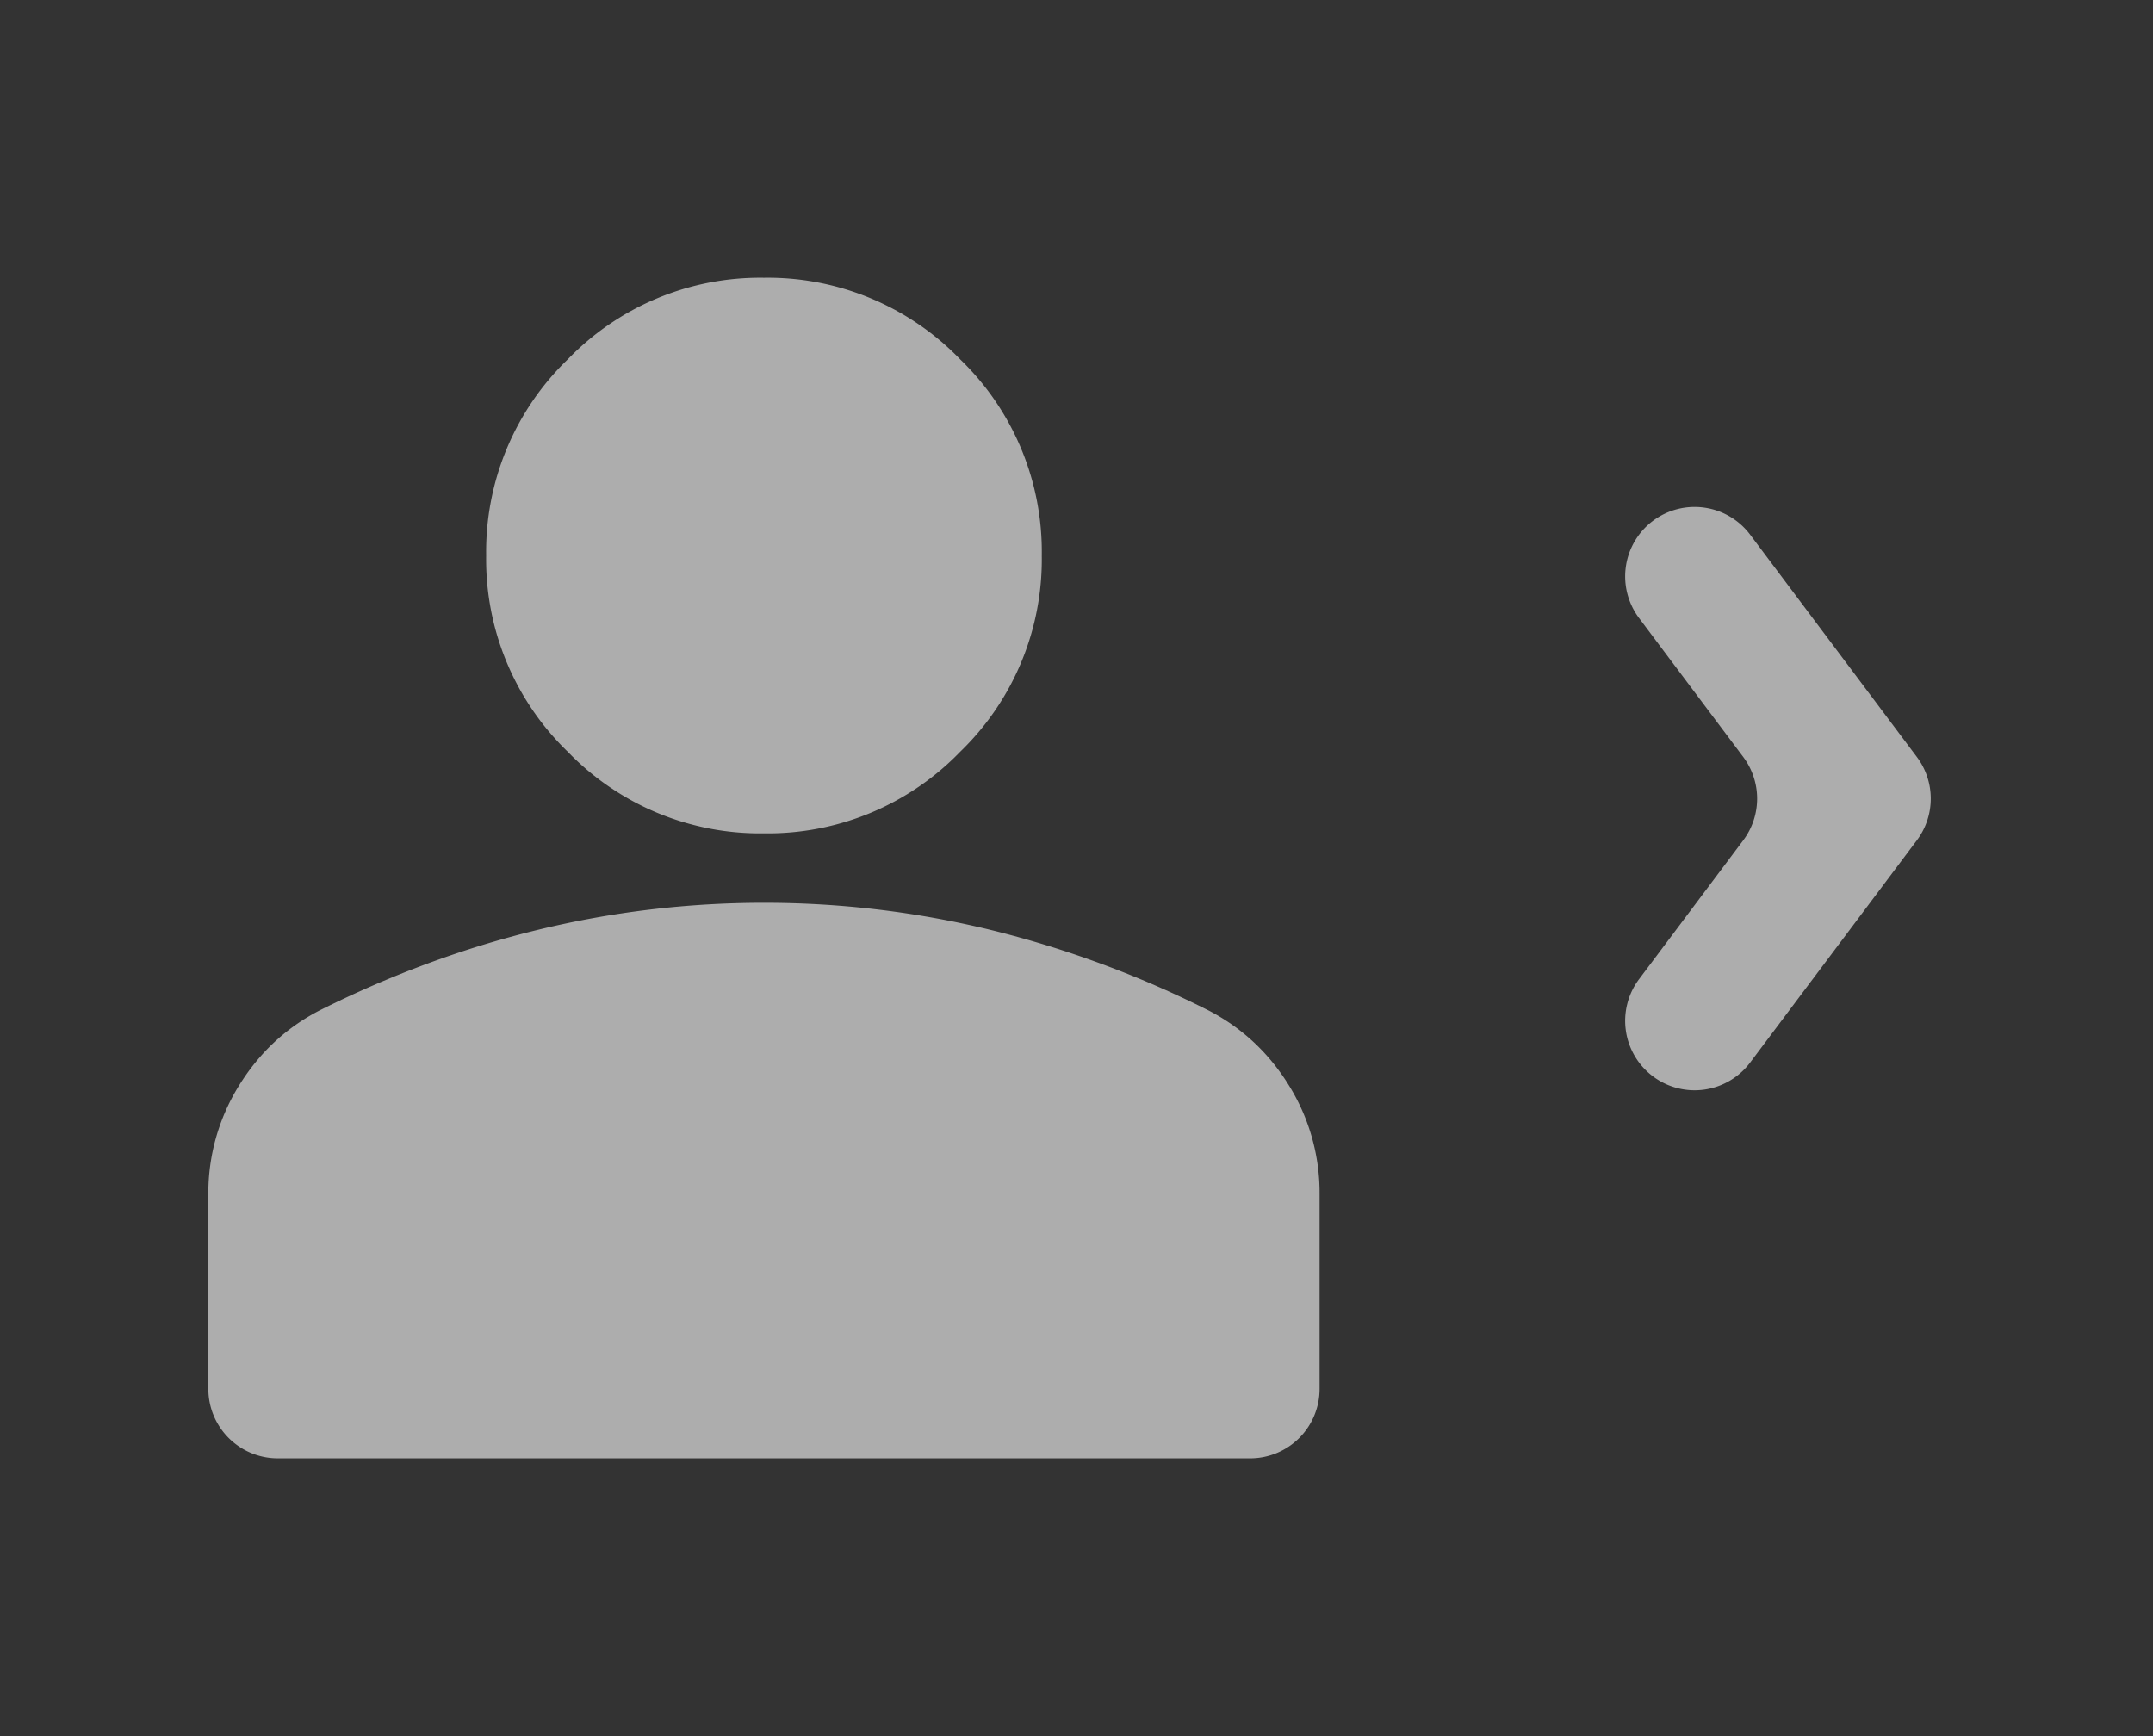
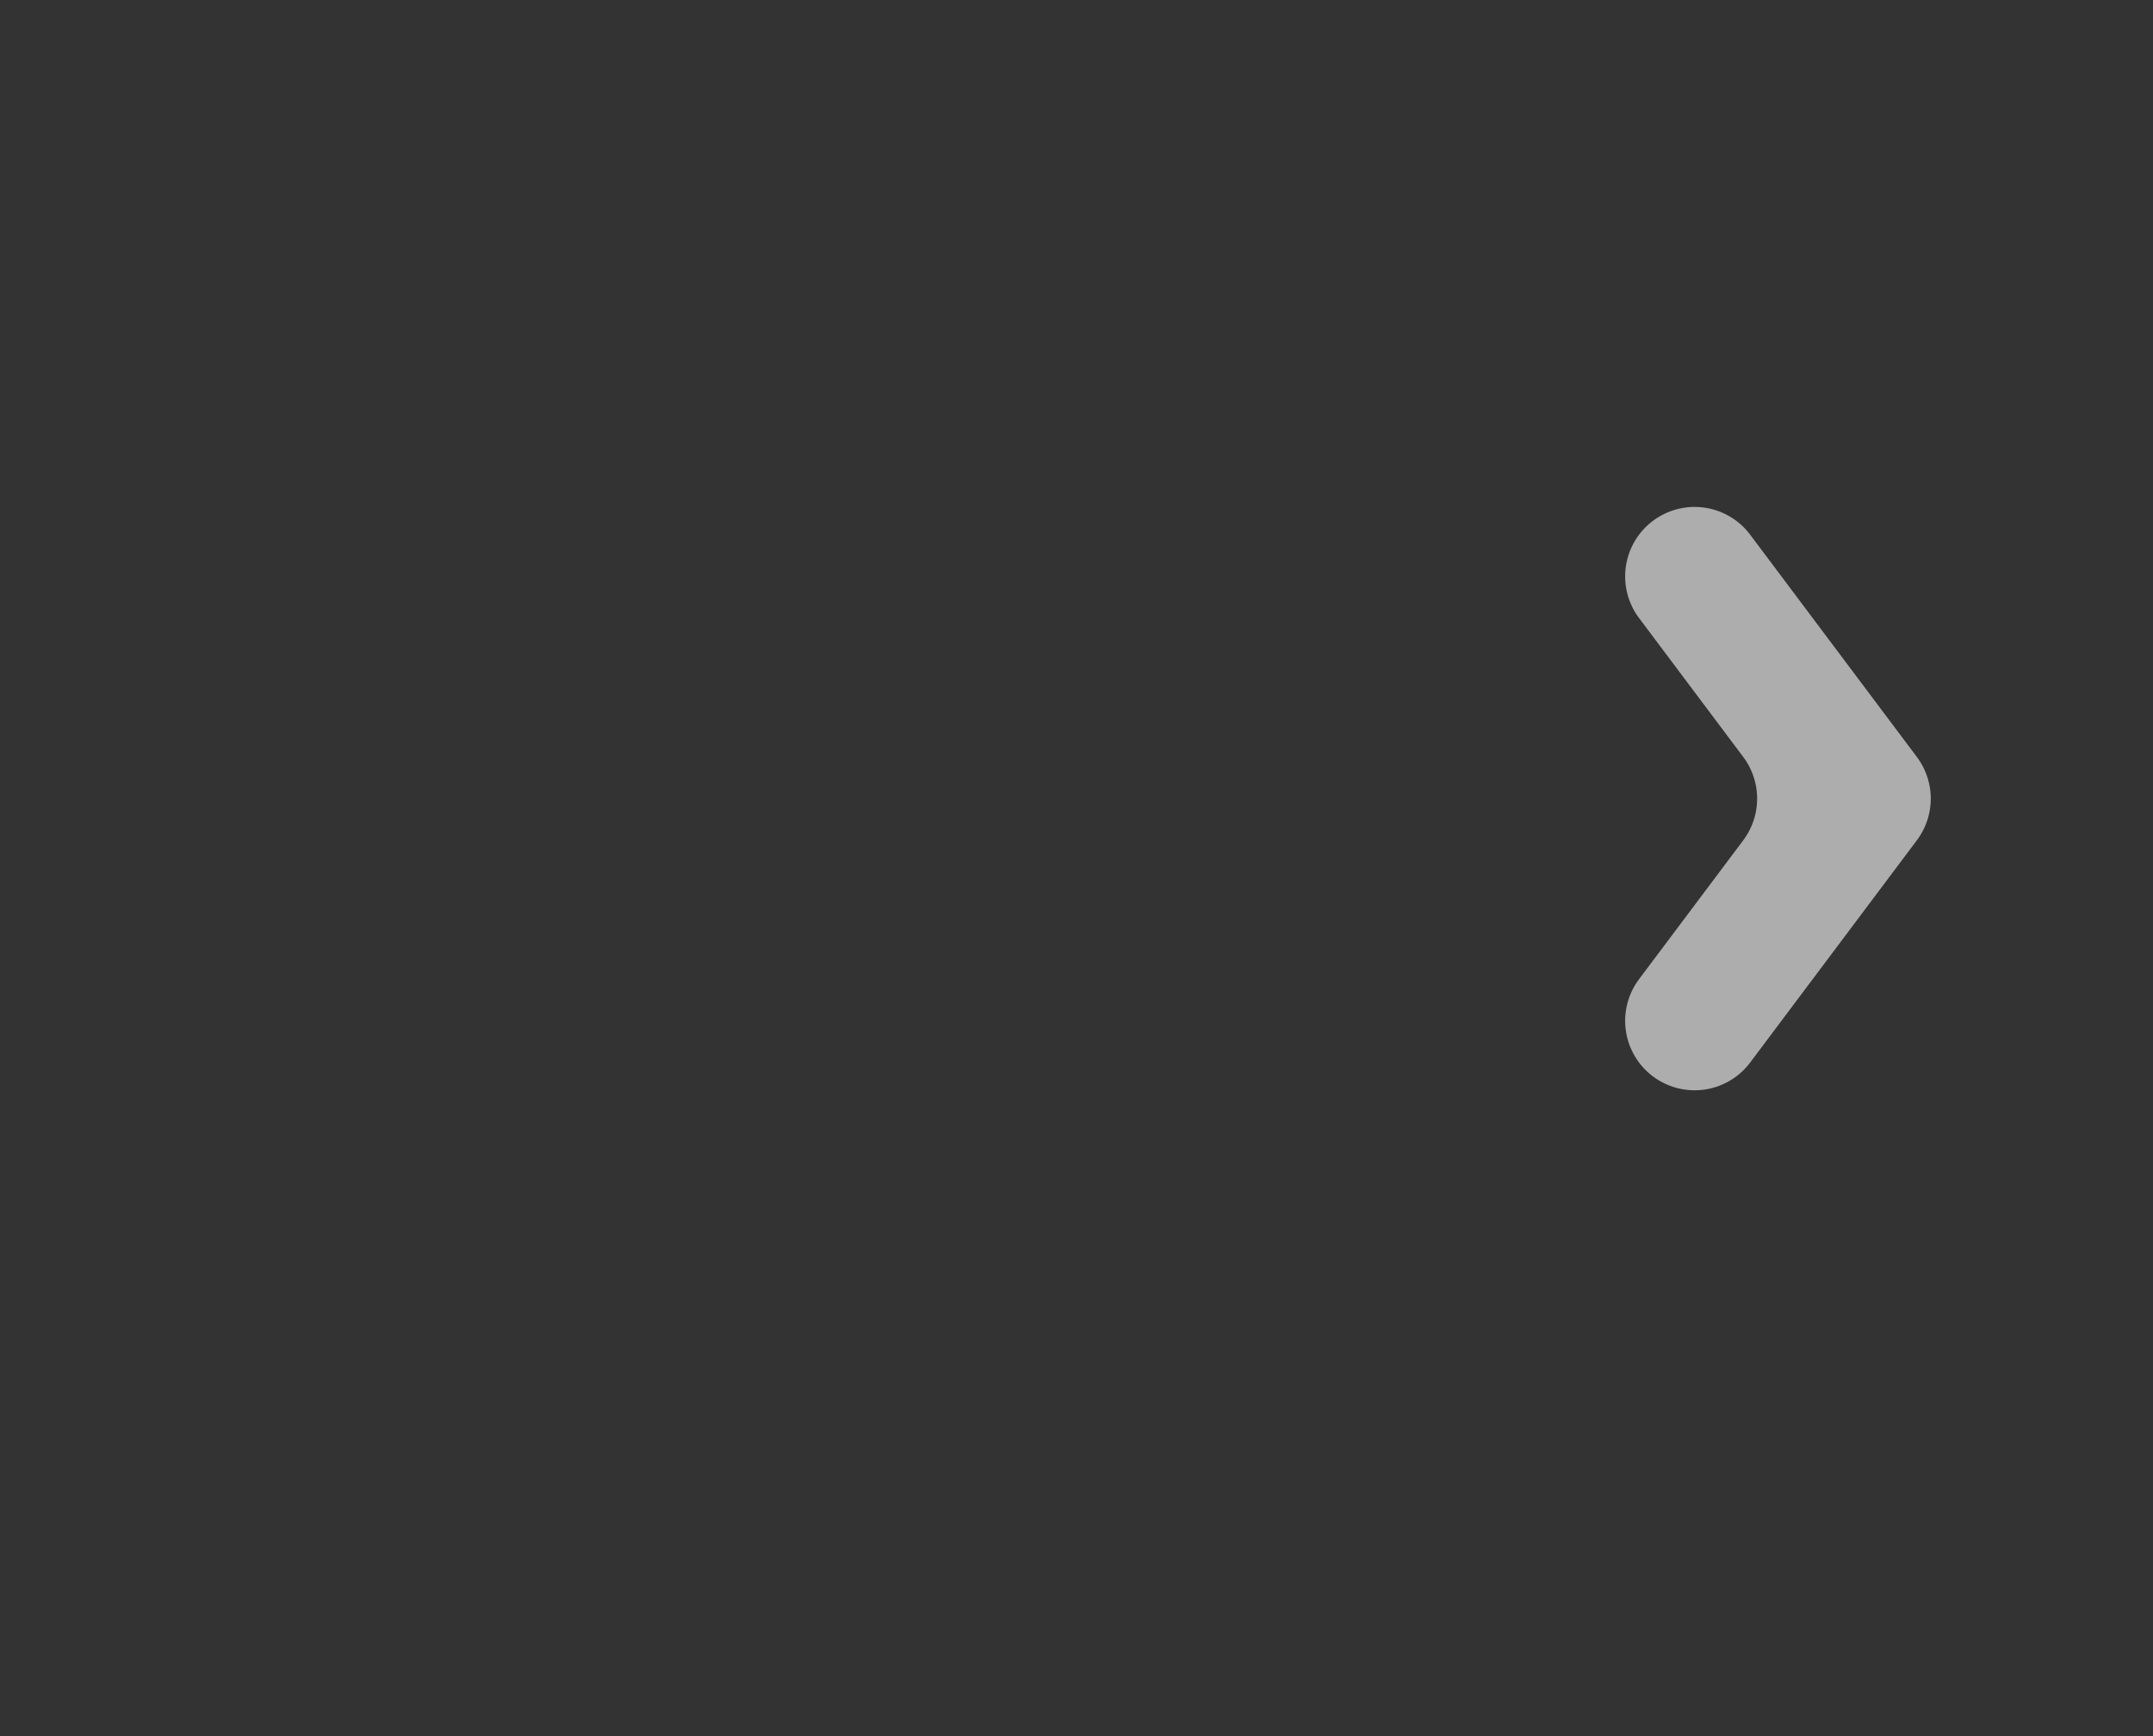
<svg xmlns="http://www.w3.org/2000/svg" width="31" height="25" fill="none">
  <rect width="100%" height="100%" fill="#333333" stroke="none" />
  <mask id="A" maskUnits="userSpaceOnUse" x="0" y="0" width="31" height="25" mask-type="alpha">
-     <path fill="#d9d9d9" d="M0 .5h31v24H0z" />
+     <path fill="#d9d9d9" d="M0 .5h31v24z" />
  </mask>
  <g mask="url(#A)">
-     <path d="M11 12a3.85 3.85 0 0 1-2.825-1.175A3.85 3.85 0 0 1 7 8a3.85 3.85 0 0 1 1.175-2.825A3.85 3.85 0 0 1 11 4a3.85 3.85 0 0 1 2.825 1.175A3.85 3.85 0 0 1 15 8a3.85 3.85 0 0 1-1.175 2.825A3.85 3.85 0 0 1 11 12zm-7 9a1 1 0 0 1-1-1v-2.8a2.93 2.93 0 0 1 .438-1.562c.292-.475.679-.837 1.162-1.087 1.033-.517 2.083-.904 3.15-1.163A13.76 13.76 0 0 1 11 13a13.76 13.76 0 0 1 3.25.387 14.84 14.84 0 0 1 3.15 1.163c.483.25.871.612 1.163 1.087A2.93 2.93 0 0 1 19 17.2V20a1 1 0 0 1-1 1H4z" fill="#fff" fill-opacity=".6" />
    <path fill-rule="evenodd" d="M25.1 12.1a1 1 0 0 0 0-1.2l-1.5-2a1 1 0 0 1 .2-1.4h0a1 1 0 0 1 1.4.2l2.4 3.2a1 1 0 0 1 0 1.2l-2.4 3.2a1 1 0 0 1-1.4.2h0a1 1 0 0 1-.2-1.4l1.5-2z" fill="#fff" fill-opacity=".6" />
  </g>
</svg>